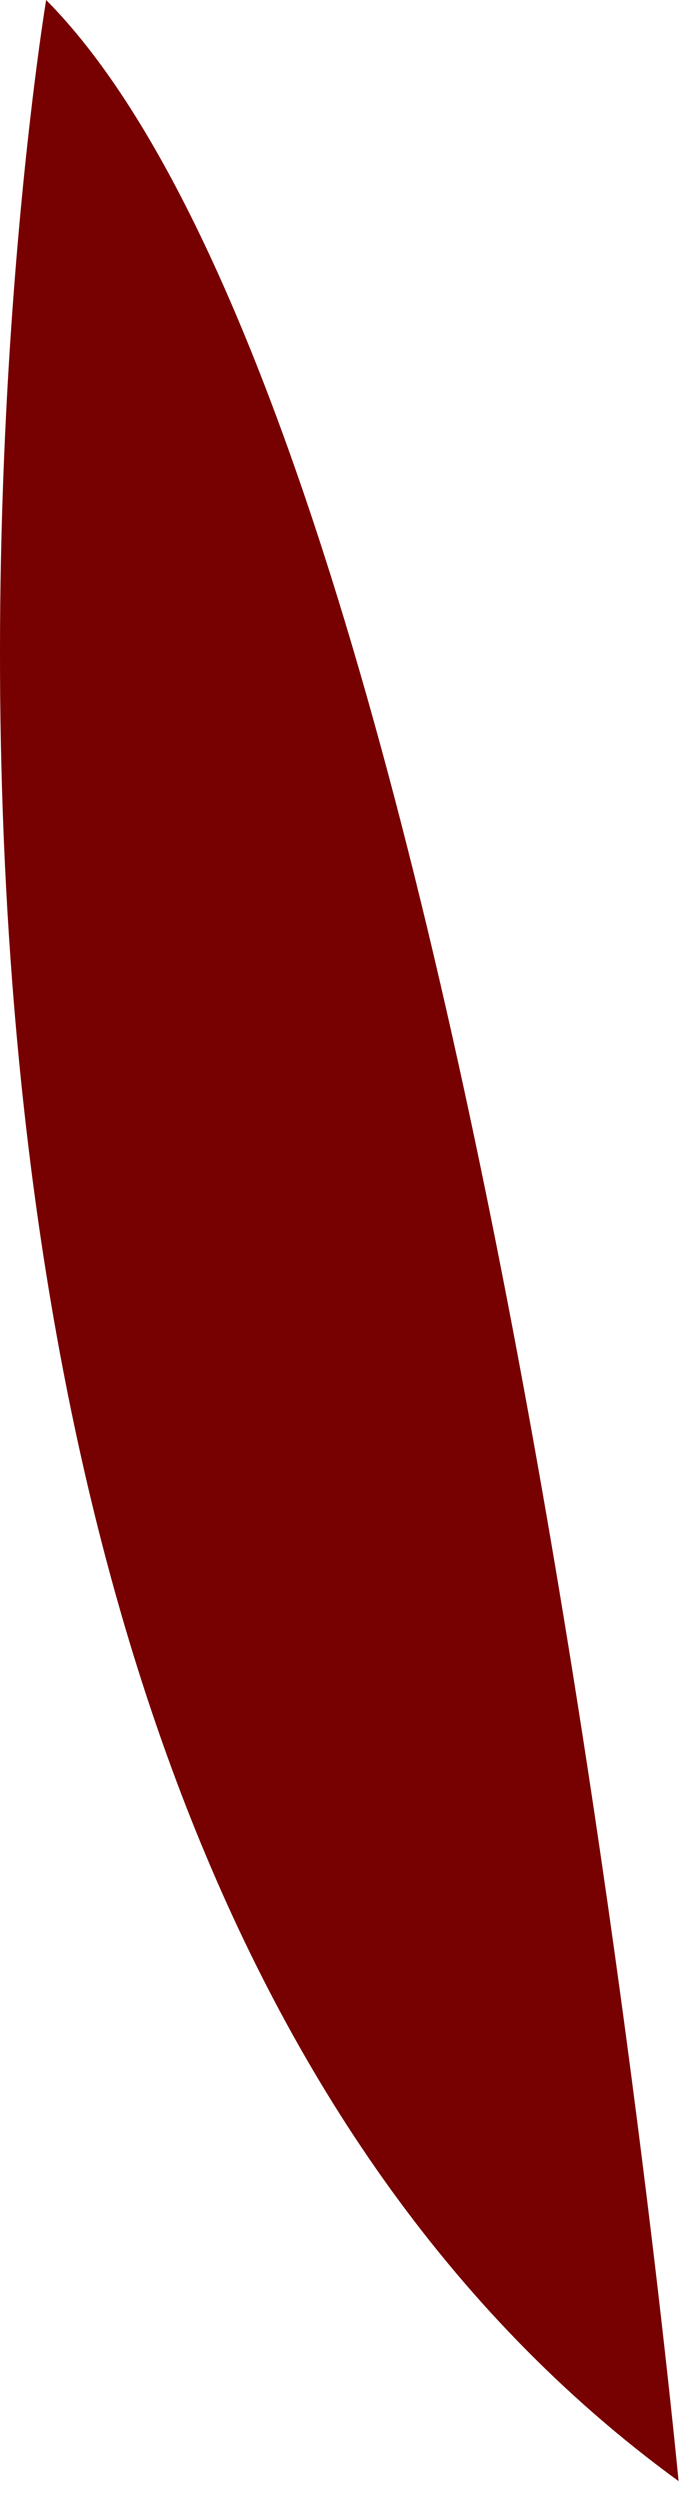
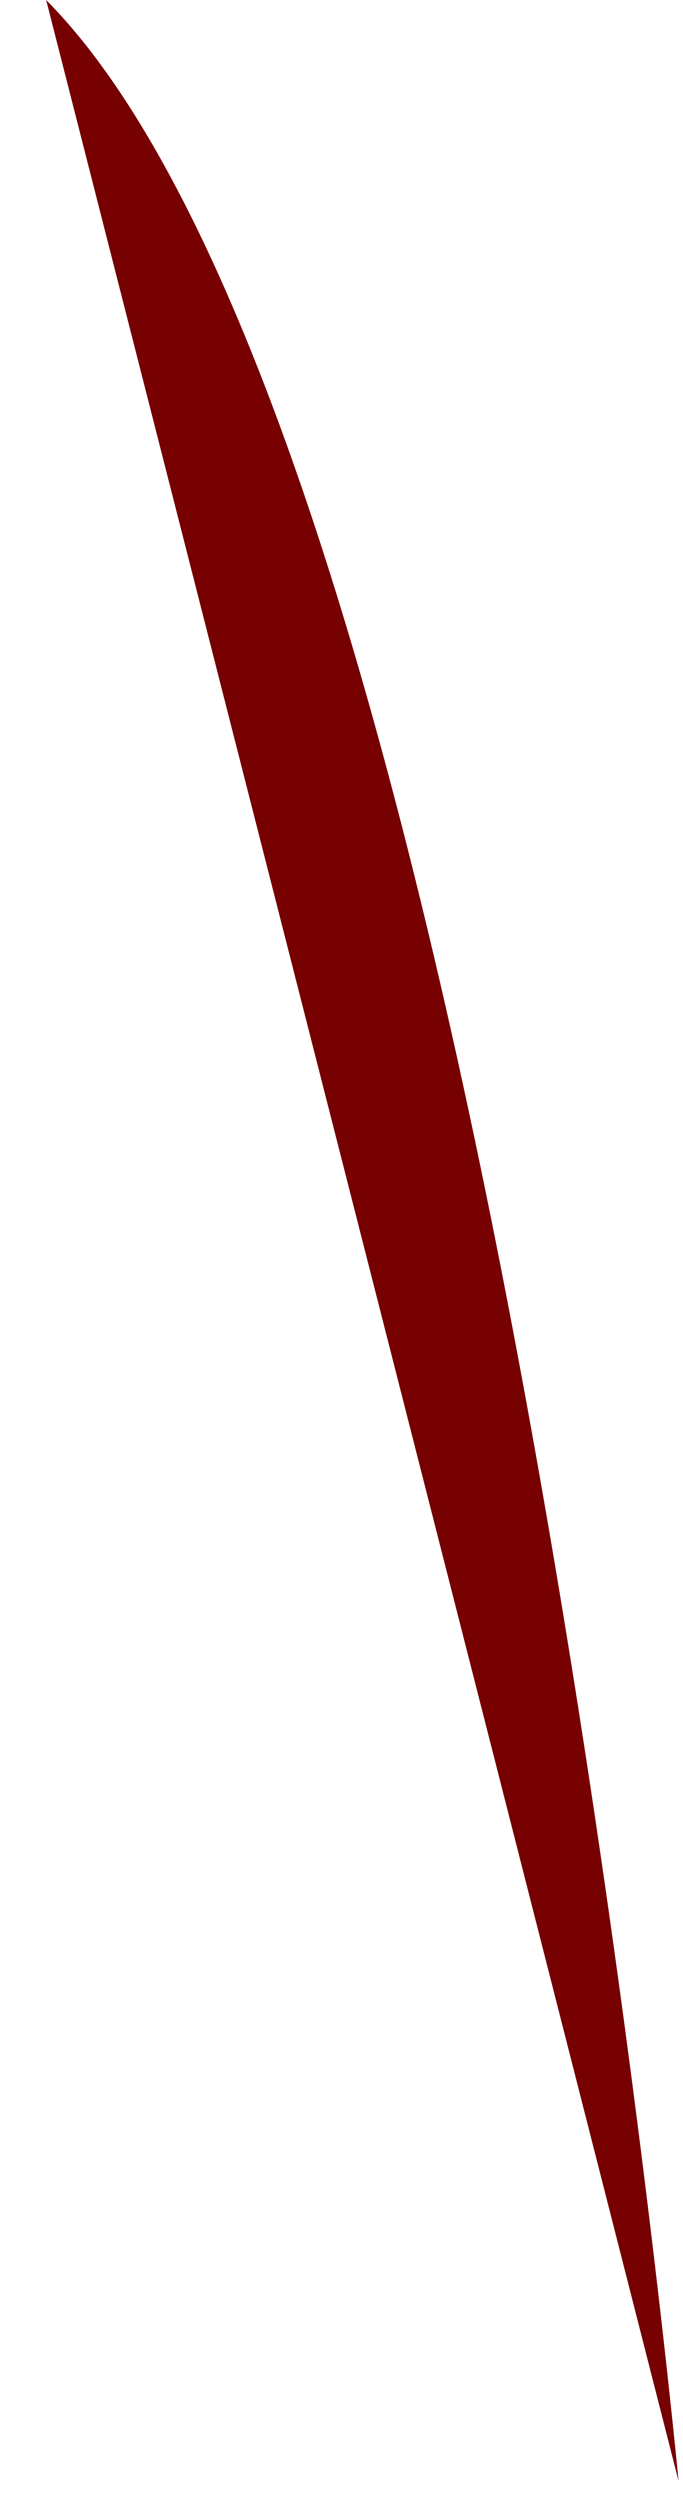
<svg xmlns="http://www.w3.org/2000/svg" fill="none" height="100%" overflow="visible" preserveAspectRatio="none" style="display: block;" viewBox="0 0 32 117" width="100%">
-   <path d="M31.793 116.122C31.793 116.122 22.76 20.742 2.162 0C2.162 0 -11.92 84.305 31.793 116.122Z" fill="#770101" id="Vector" />
+   <path d="M31.793 116.122C31.793 116.122 22.76 20.742 2.162 0Z" fill="#770101" id="Vector" />
</svg>